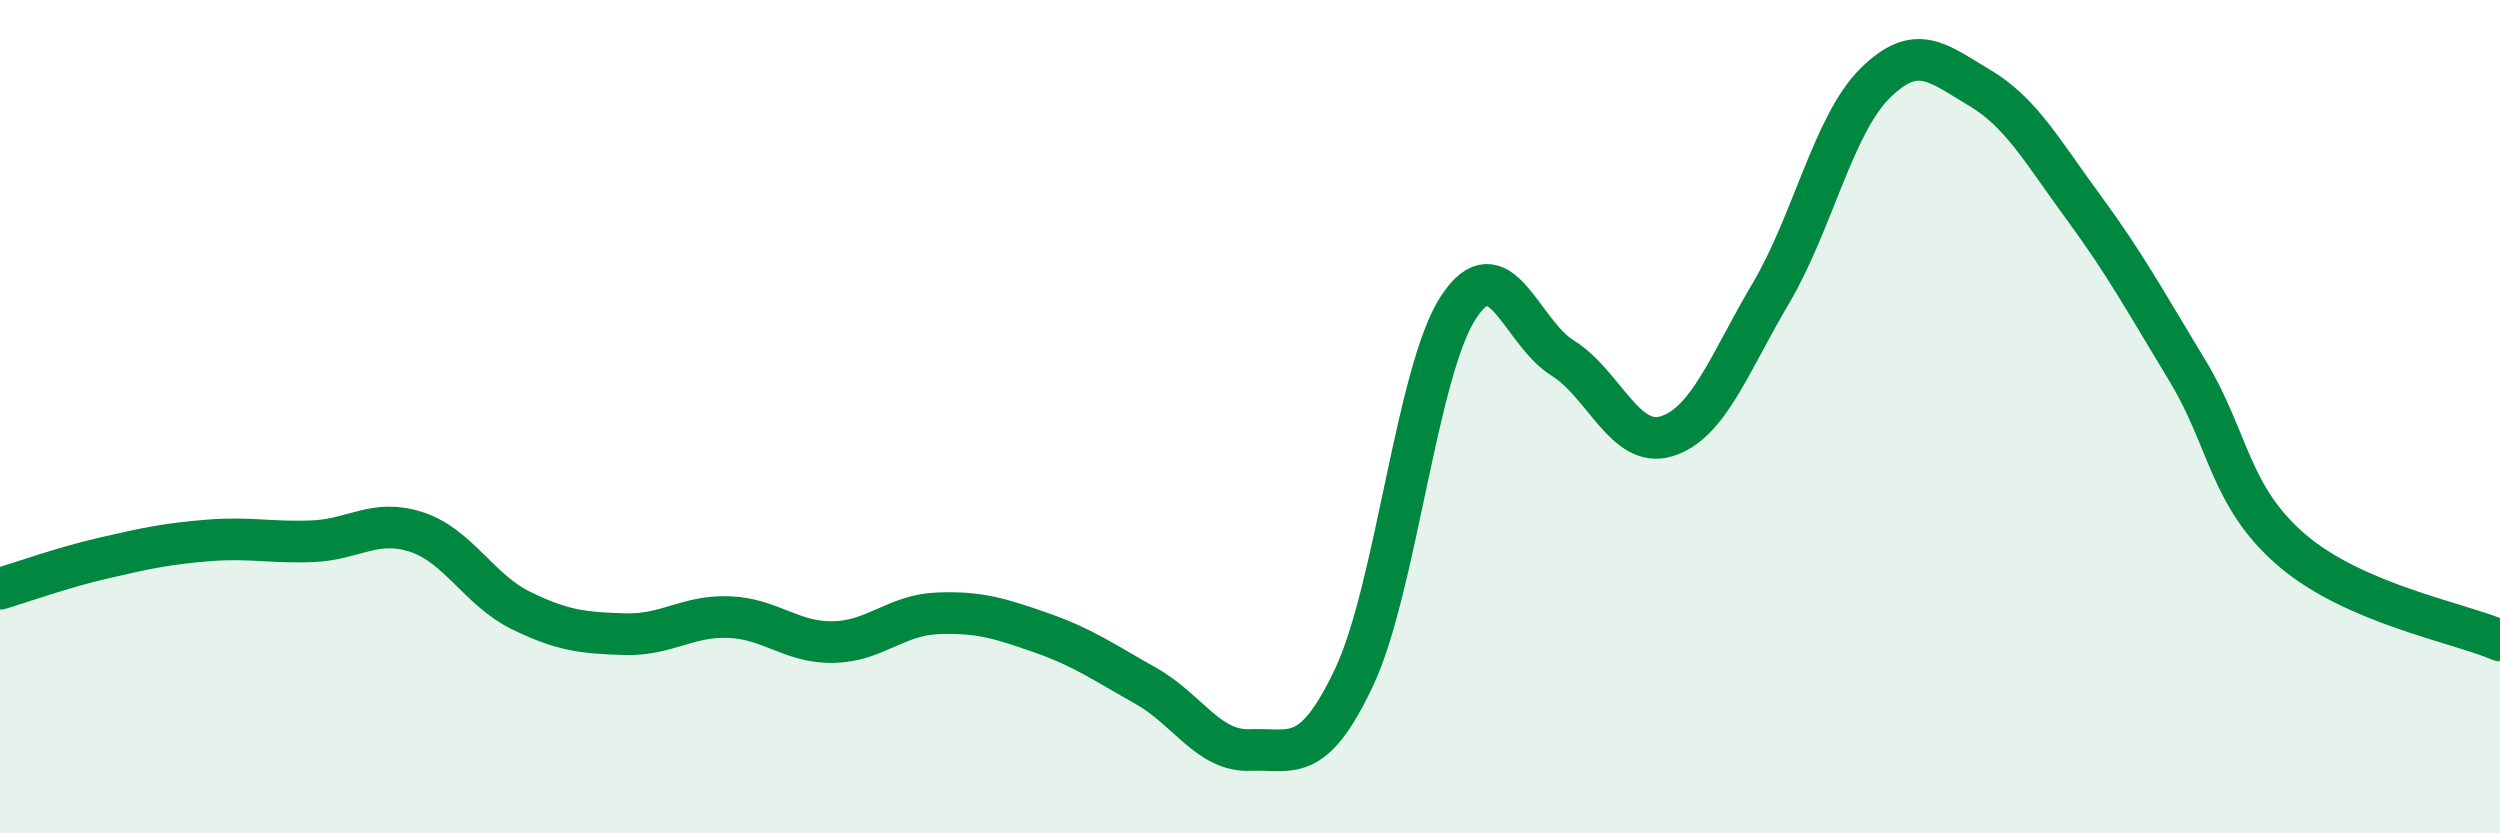
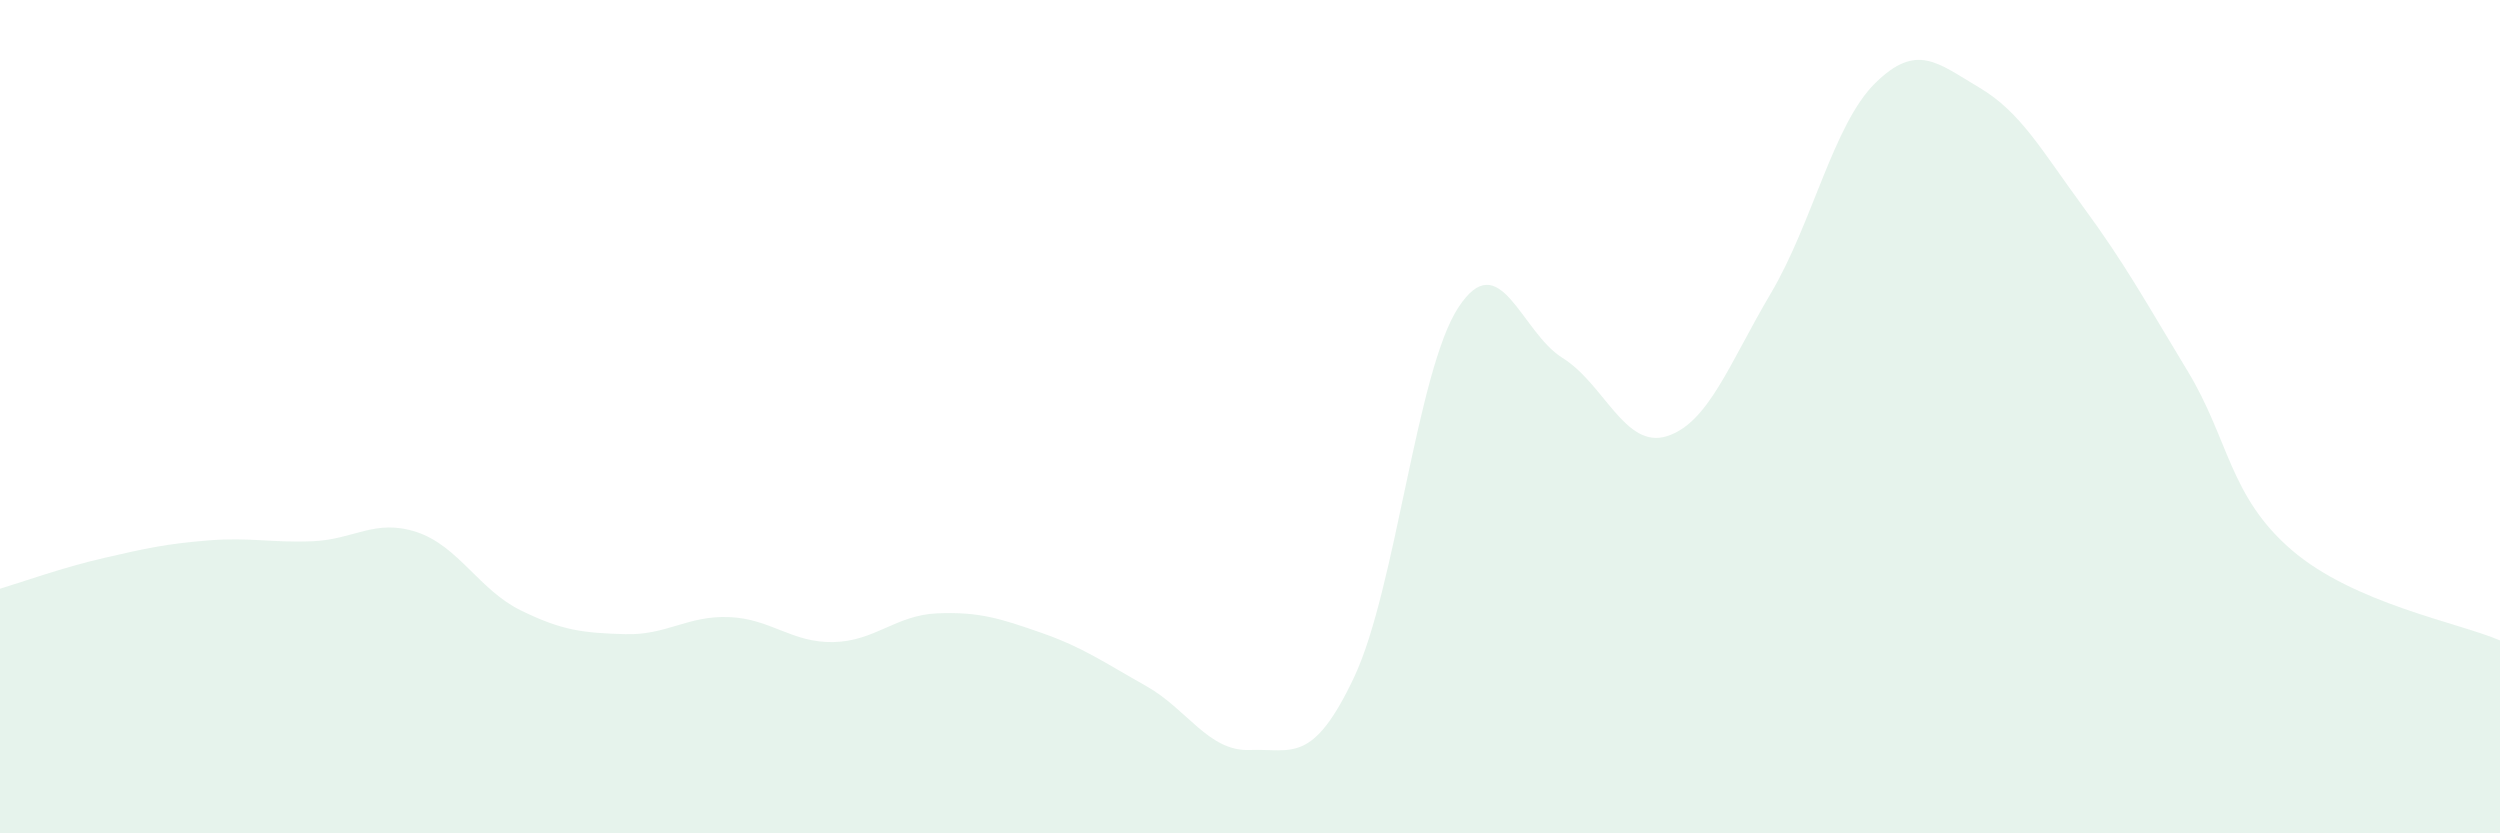
<svg xmlns="http://www.w3.org/2000/svg" width="60" height="20" viewBox="0 0 60 20">
  <path d="M 0,14.13 C 0.5,13.98 1.5,13.62 2.5,13.39 C 3.5,13.16 4,13.05 5,12.97 C 6,12.89 6.5,13.03 7.5,12.99 C 8.5,12.95 9,12.44 10,12.77 C 11,13.1 11.5,14.16 12.5,14.65 C 13.5,15.14 14,15.19 15,15.22 C 16,15.25 16.5,14.77 17.5,14.81 C 18.5,14.85 19,15.43 20,15.41 C 21,15.39 21.5,14.76 22.5,14.72 C 23.5,14.68 24,14.84 25,15.19 C 26,15.54 26.5,15.9 27.5,16.46 C 28.5,17.02 29,18.04 30,18 C 31,17.96 31.5,18.37 32.5,16.25 C 33.5,14.13 34,8.91 35,7.38 C 36,5.85 36.5,7.97 37.5,8.59 C 38.5,9.21 39,10.78 40,10.47 C 41,10.16 41.5,8.73 42.5,7.04 C 43.5,5.35 44,2.99 45,2 C 46,1.01 46.5,1.51 47.5,2.1 C 48.5,2.69 49,3.61 50,4.97 C 51,6.33 51.5,7.25 52.5,8.9 C 53.5,10.55 53.5,11.91 55,13.2 C 56.5,14.49 59,14.94 60,15.37L60 20L0 20Z" fill="#008740" opacity="0.1" stroke-linecap="round" stroke-linejoin="round" />
-   <path d="M 0,14.13 C 0.5,13.98 1.5,13.62 2.5,13.39 C 3.5,13.16 4,13.05 5,12.97 C 6,12.89 6.5,13.03 7.5,12.99 C 8.5,12.95 9,12.44 10,12.77 C 11,13.1 11.5,14.16 12.5,14.65 C 13.5,15.14 14,15.19 15,15.22 C 16,15.25 16.5,14.77 17.5,14.81 C 18.5,14.85 19,15.43 20,15.41 C 21,15.39 21.5,14.76 22.5,14.72 C 23.5,14.68 24,14.84 25,15.19 C 26,15.54 26.5,15.9 27.5,16.46 C 28.5,17.02 29,18.04 30,18 C 31,17.96 31.5,18.37 32.5,16.25 C 33.5,14.13 34,8.91 35,7.38 C 36,5.85 36.5,7.97 37.5,8.59 C 38.5,9.21 39,10.78 40,10.47 C 41,10.16 41.5,8.73 42.5,7.04 C 43.5,5.35 44,2.99 45,2 C 46,1.01 46.5,1.51 47.5,2.1 C 48.5,2.69 49,3.61 50,4.97 C 51,6.33 51.5,7.25 52.5,8.9 C 53.5,10.55 53.5,11.91 55,13.2 C 56.5,14.49 59,14.94 60,15.37" stroke="#008740" stroke-width="1" fill="none" stroke-linecap="round" stroke-linejoin="round" />
</svg>